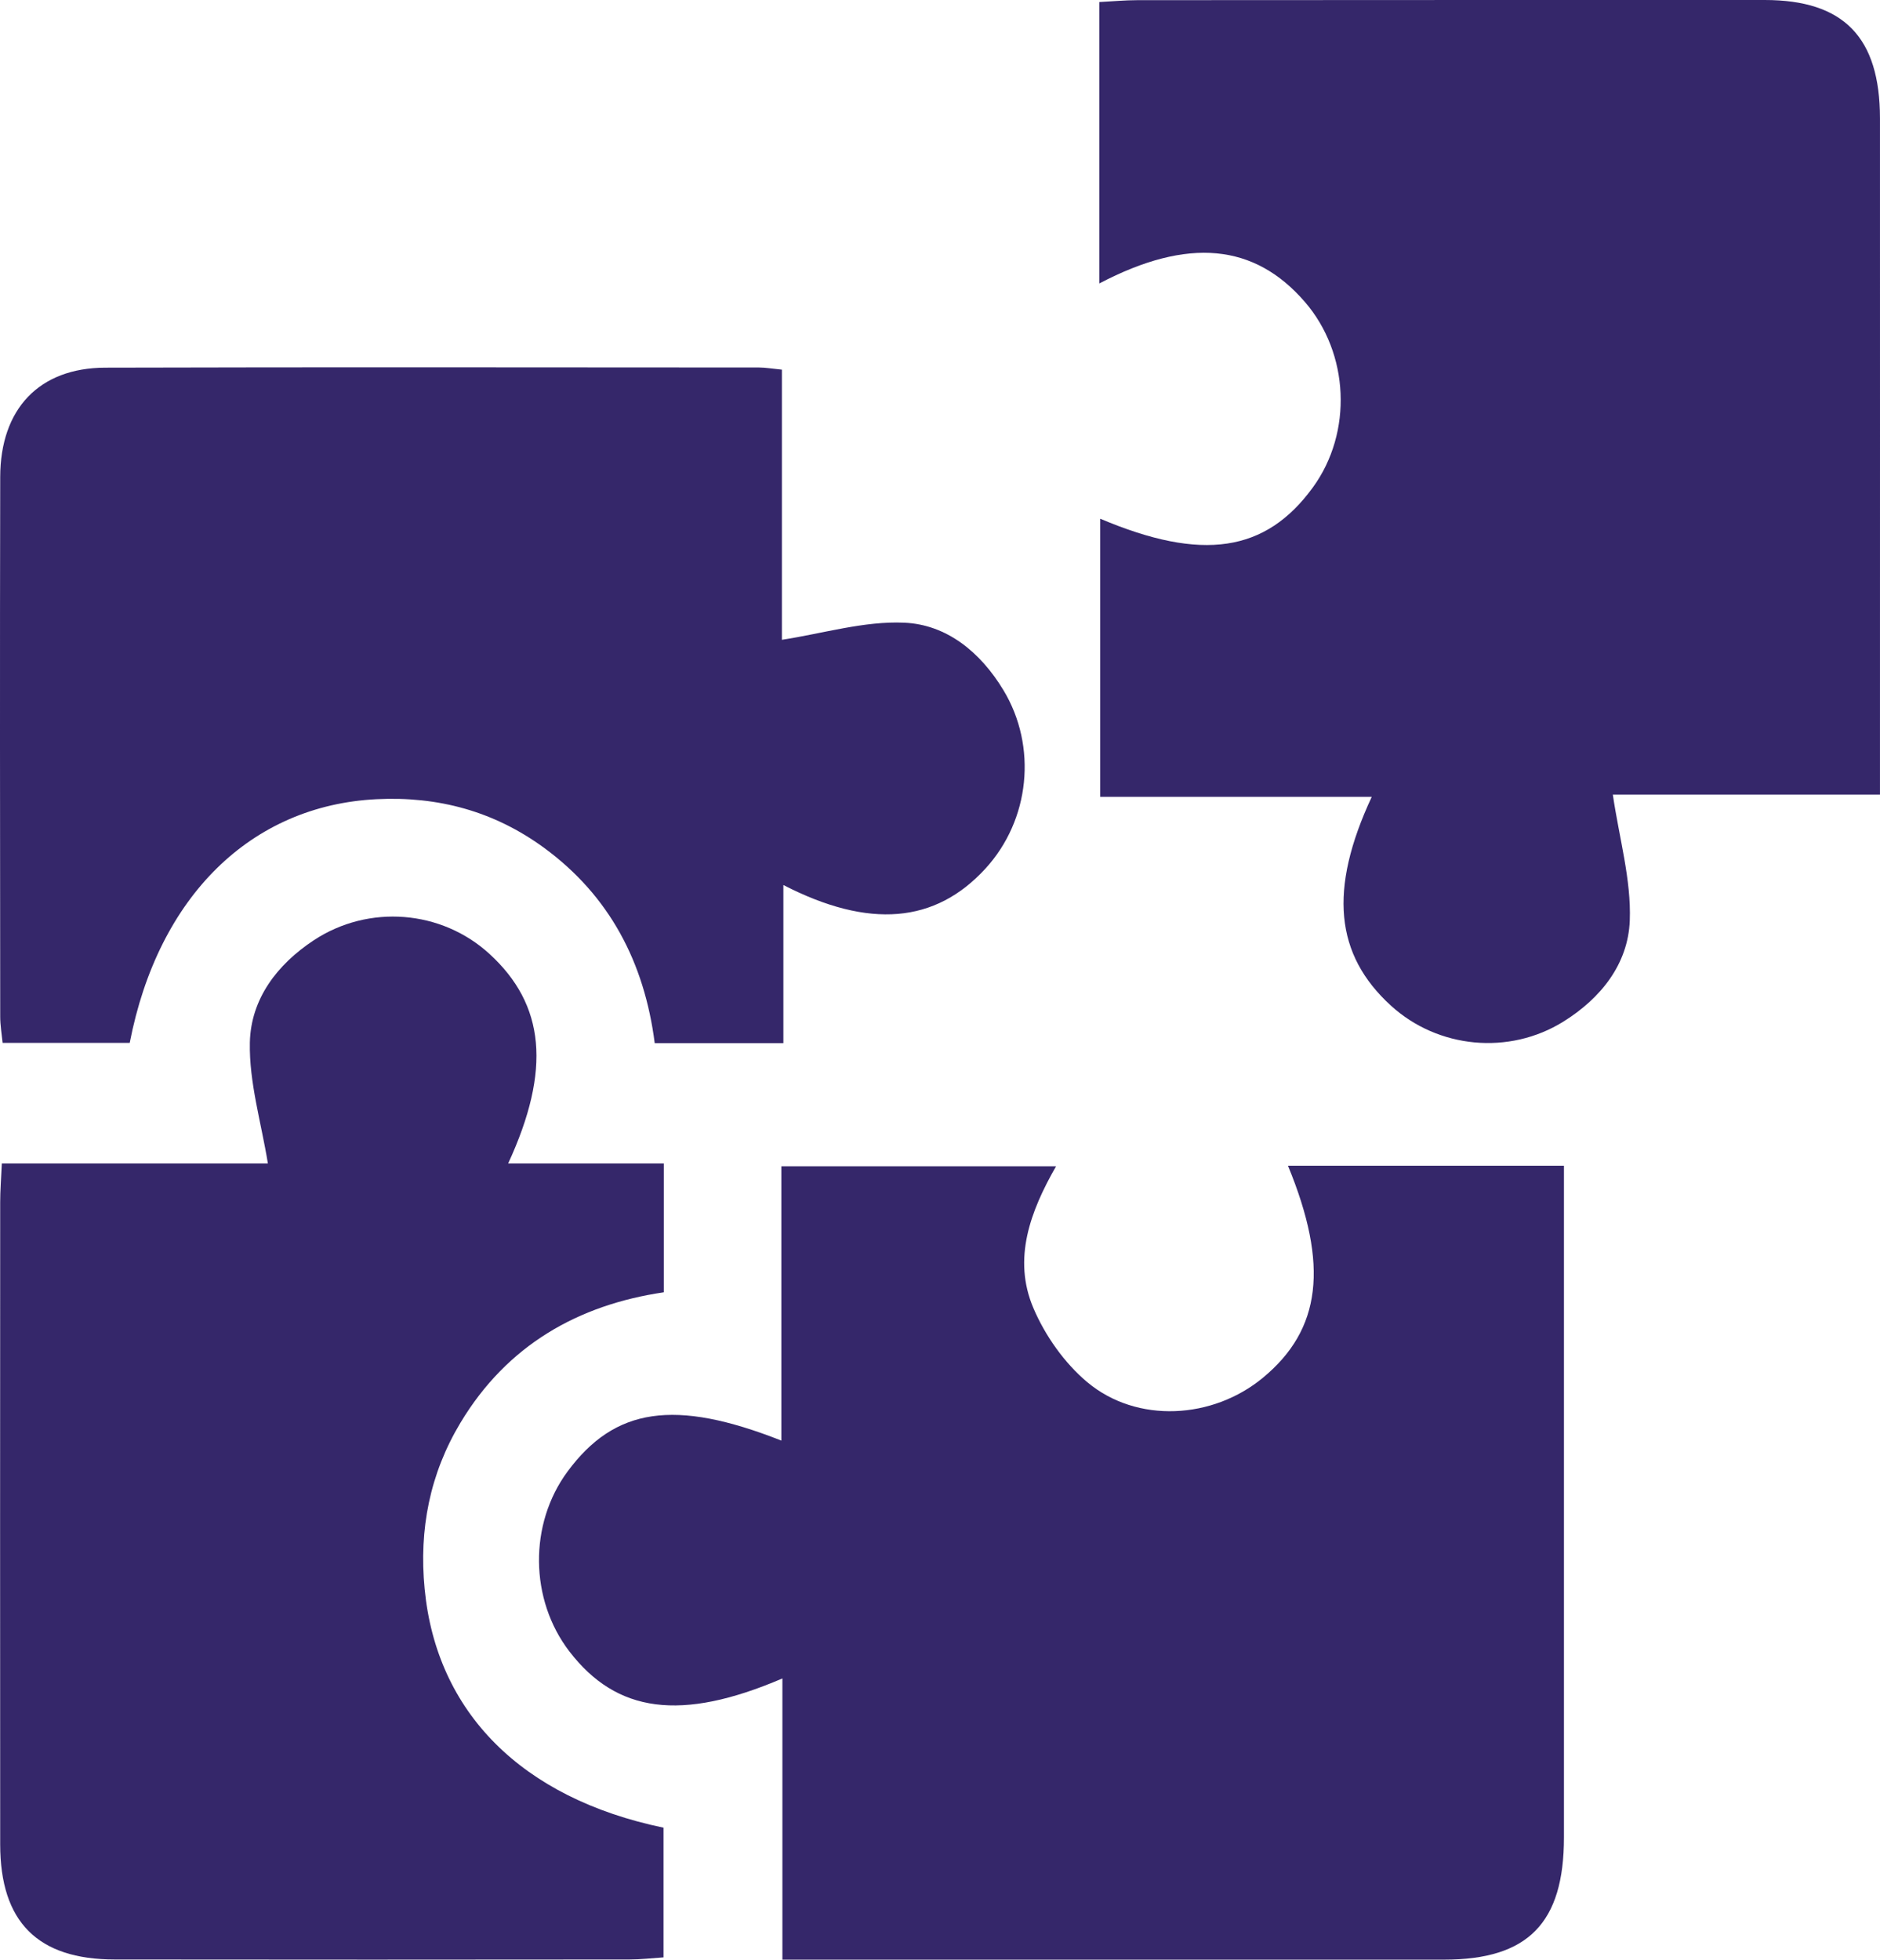
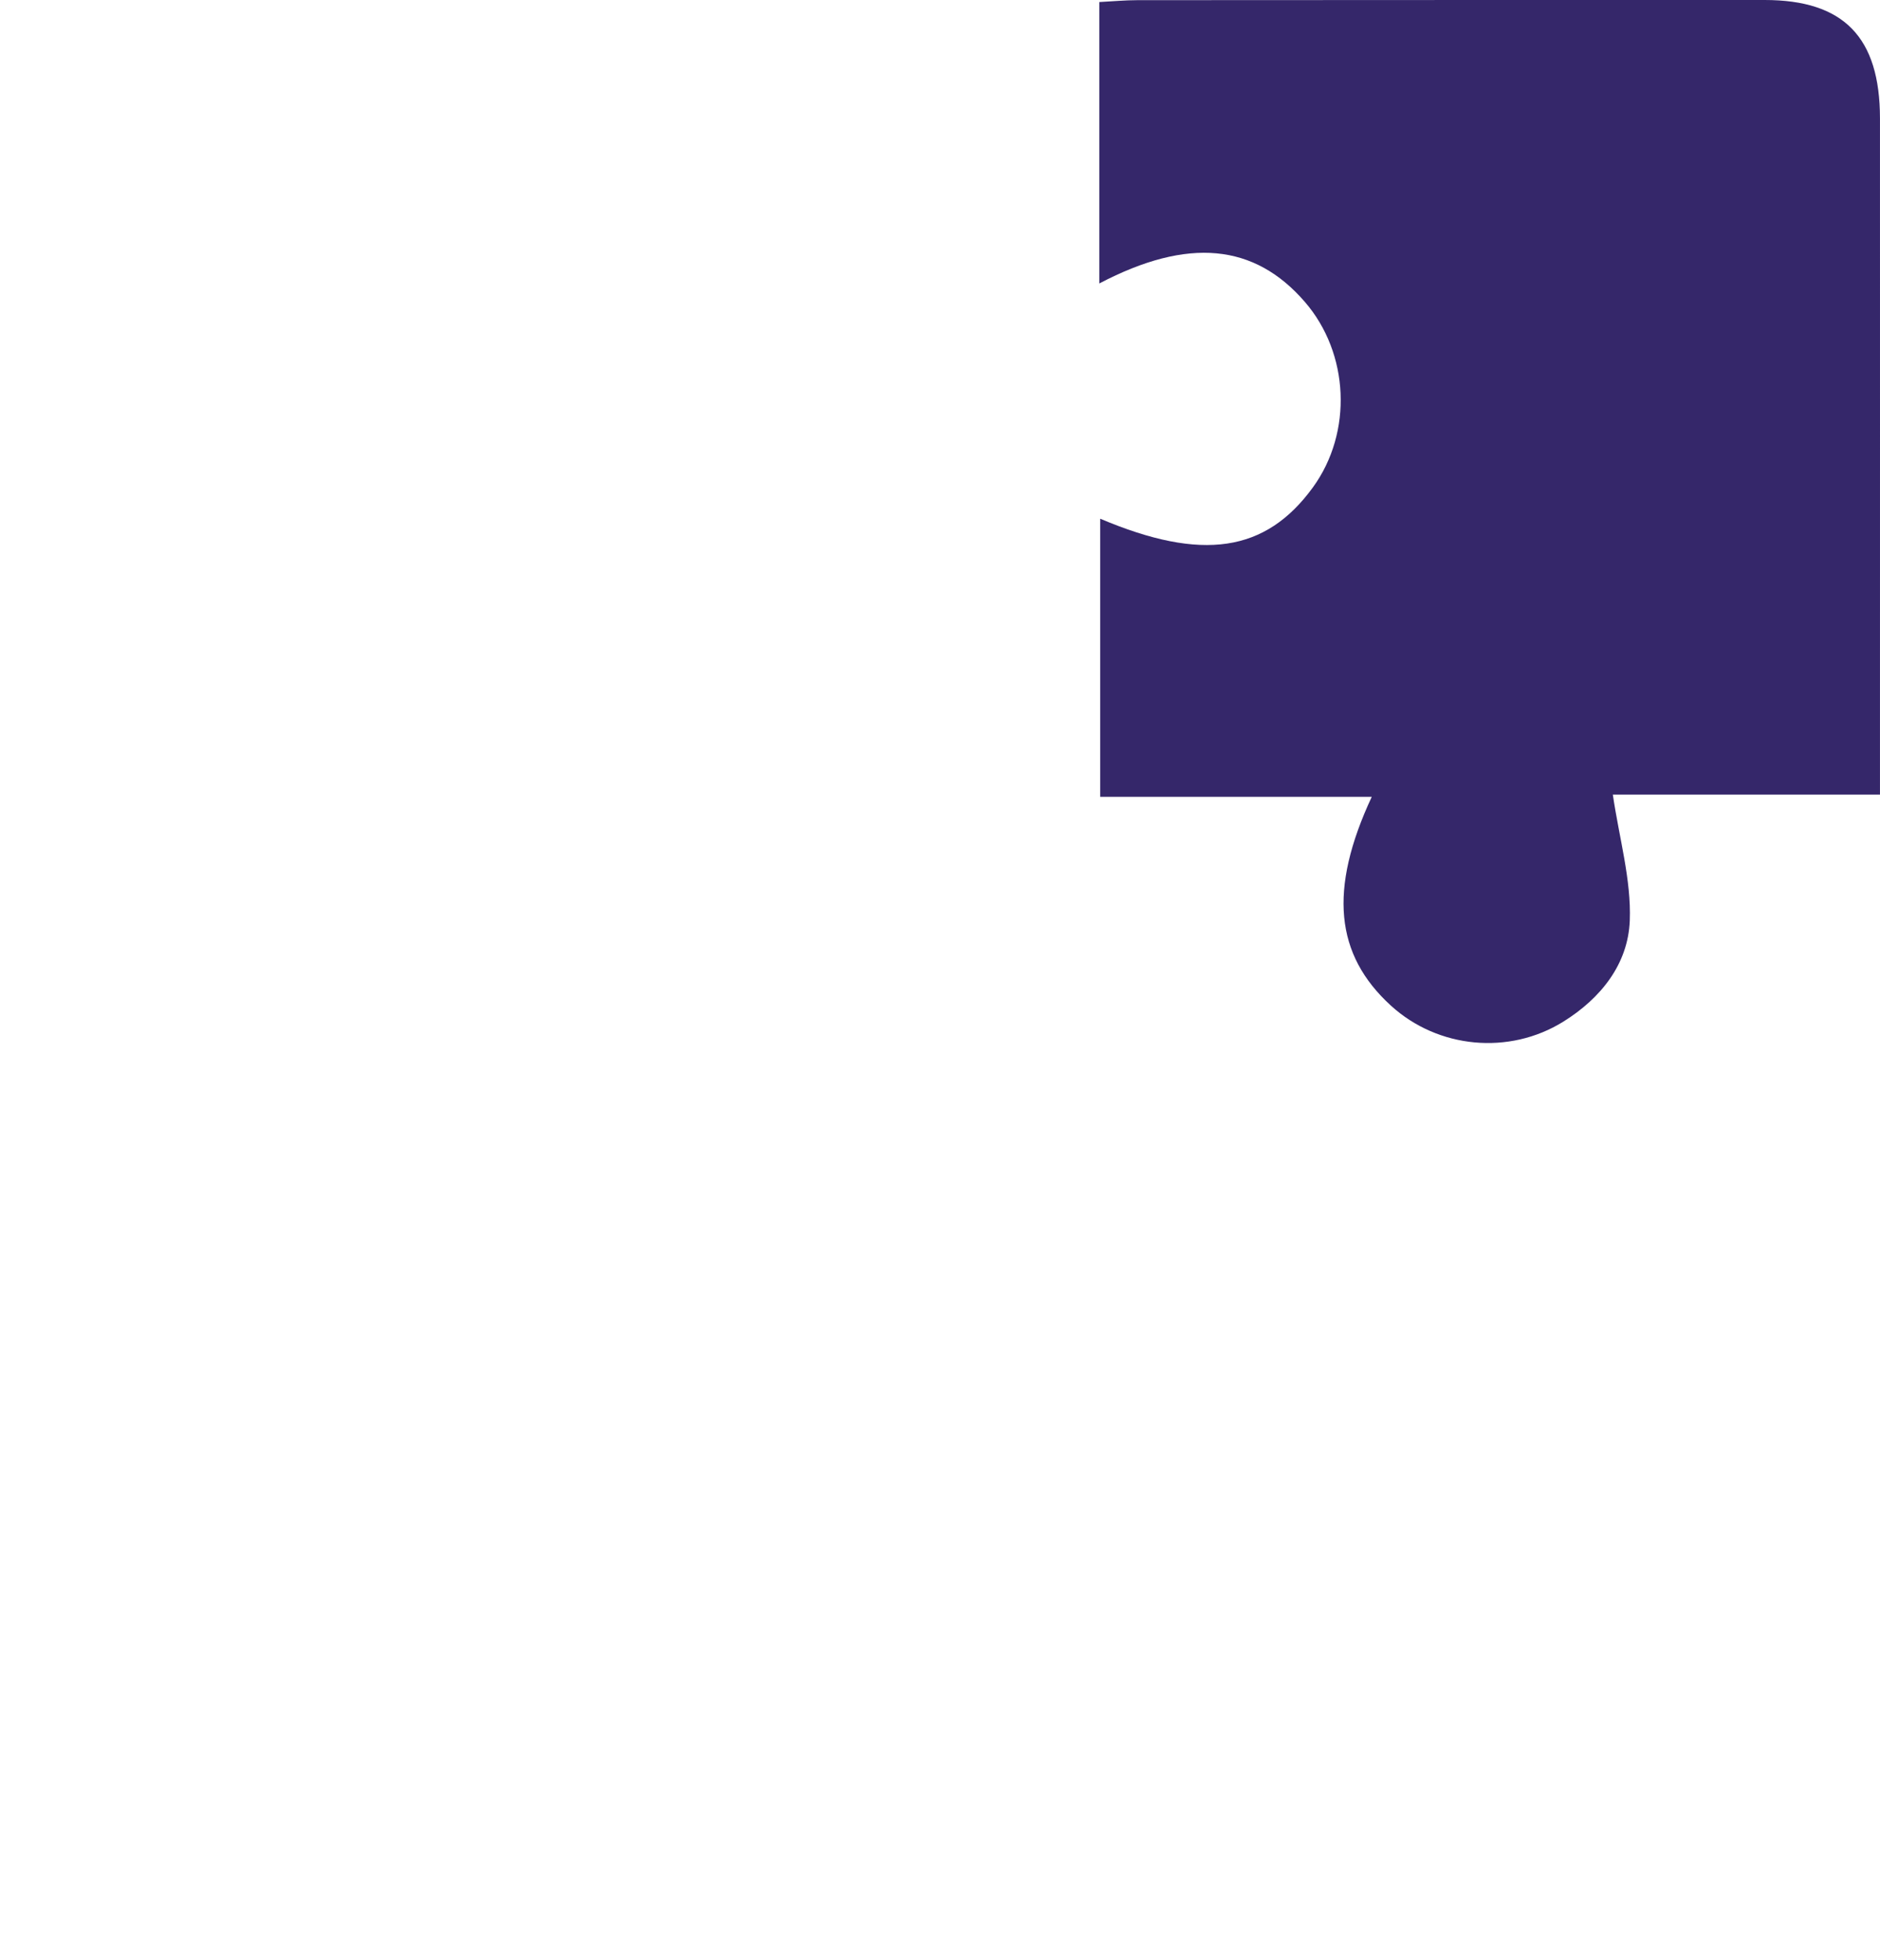
<svg xmlns="http://www.w3.org/2000/svg" width="71" height="74" viewBox="0 0 71 74" fill="none">
  <g clip-path="url(#clip0_458_157)">
    <path d="M41.516 10.704V0.077C42.021 0.051 42.489 0.006 42.957 0.006C50.853 0 58.747 0 66.643 0C69.631 0 70.996 1.405 70.999 4.468C71.002 12.454 70.999 20.441 70.999 28.43V30.005H60.91C61.153 31.657 61.609 33.223 61.55 34.764C61.486 36.408 60.454 37.697 59.045 38.575C56.995 39.852 54.306 39.596 52.526 37.97C50.423 36.05 50.169 33.598 51.806 30.088H41.551V19.587C45.401 21.218 47.801 20.852 49.582 18.405C51.093 16.327 50.961 13.341 49.275 11.395C47.377 9.204 44.878 8.942 41.522 10.701L41.516 10.704Z" fill="#35276A" />
-     <path d="M29.51 54.395V44.039H39.883C38.915 45.73 38.234 47.528 39.026 49.391C39.471 50.439 40.205 51.475 41.067 52.196C42.944 53.761 45.803 53.592 47.697 52.023C49.896 50.204 50.194 47.787 48.642 44.019H59.064C59.064 44.528 59.064 45.045 59.064 45.566C59.064 53.505 59.064 61.441 59.064 69.38C59.064 72.615 57.708 73.997 54.541 73.997C46.744 73.997 38.947 73.997 31.148 73.997C30.668 73.997 30.192 73.997 29.548 73.997V63.379C25.719 65.019 23.286 64.68 21.503 62.358C20 60.399 19.971 57.55 21.43 55.571C23.213 53.151 25.479 52.806 29.51 54.398V54.395Z" fill="#35276A" />
-     <path d="M29.529 13.958V24.159C31.096 23.918 32.631 23.447 34.146 23.513C35.754 23.581 37.028 24.626 37.894 26.058C39.183 28.189 38.899 30.966 37.212 32.803C35.327 34.857 32.839 35.092 29.585 33.419V39.388H24.726C24.334 36.331 23.013 33.821 20.551 32.017C18.666 30.636 16.546 30.062 14.222 30.178C9.489 30.413 5.975 33.833 4.899 39.379H0.099C0.066 39.048 0.008 38.718 0.008 38.387C0.002 31.595 -0.007 24.802 0.008 18.009C0.014 15.44 1.476 13.892 3.972 13.883C12.205 13.86 20.434 13.874 28.667 13.877C28.901 13.877 29.135 13.919 29.529 13.958Z" fill="#35276A" />
-     <path d="M0.069 43.933H10.117C9.865 42.385 9.406 40.873 9.436 39.37C9.471 37.721 10.467 36.417 11.853 35.503C13.923 34.14 16.674 34.357 18.49 36.024C20.577 37.938 20.828 40.385 19.191 43.933H25.07V48.797C21.843 49.273 19.156 50.785 17.39 53.723C16.233 55.649 15.82 57.748 16.037 59.995C16.481 64.651 19.691 67.898 25.059 69.014V73.911C24.62 73.941 24.196 73.991 23.775 73.991C17.297 73.997 10.815 74 4.337 73.991C1.422 73.991 0.01 72.575 0.007 69.648C0.001 61.564 0.004 53.479 0.007 45.398C0.007 44.963 0.042 44.528 0.069 43.93V43.933Z" fill="#35276A" />
  </g>
  <defs>
    <clipPath id="clip0_458_157">
      <rect width="71" height="74" fill="white" />
    </clipPath>
  </defs>
</svg>